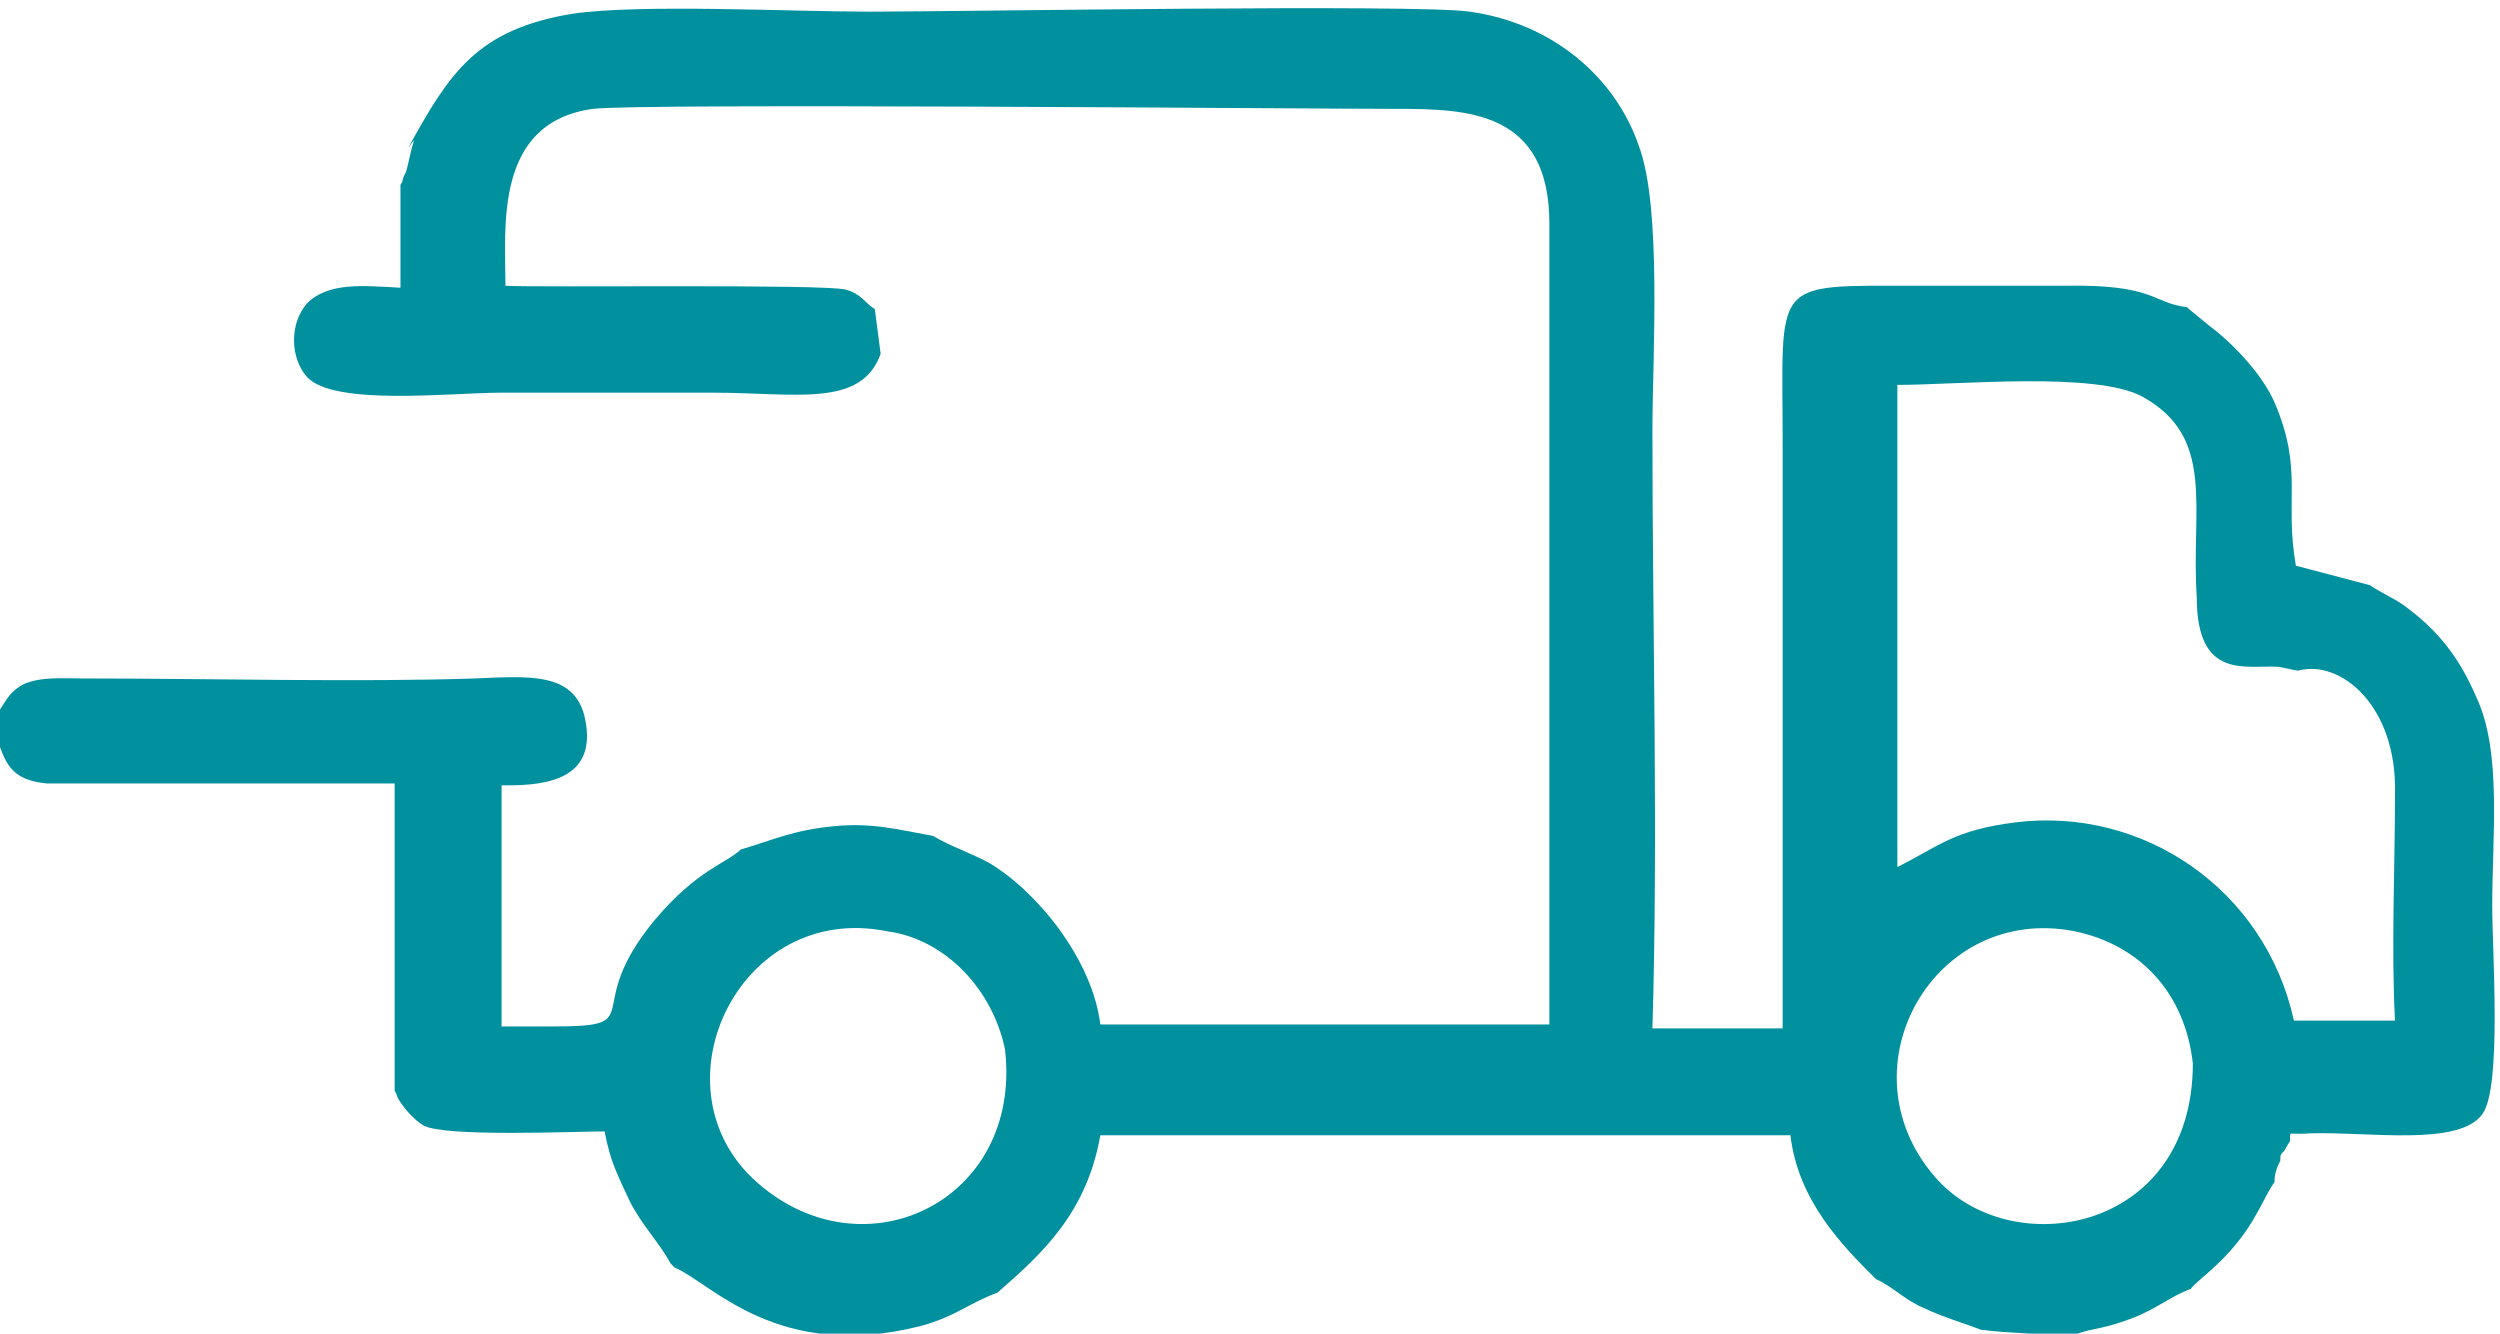
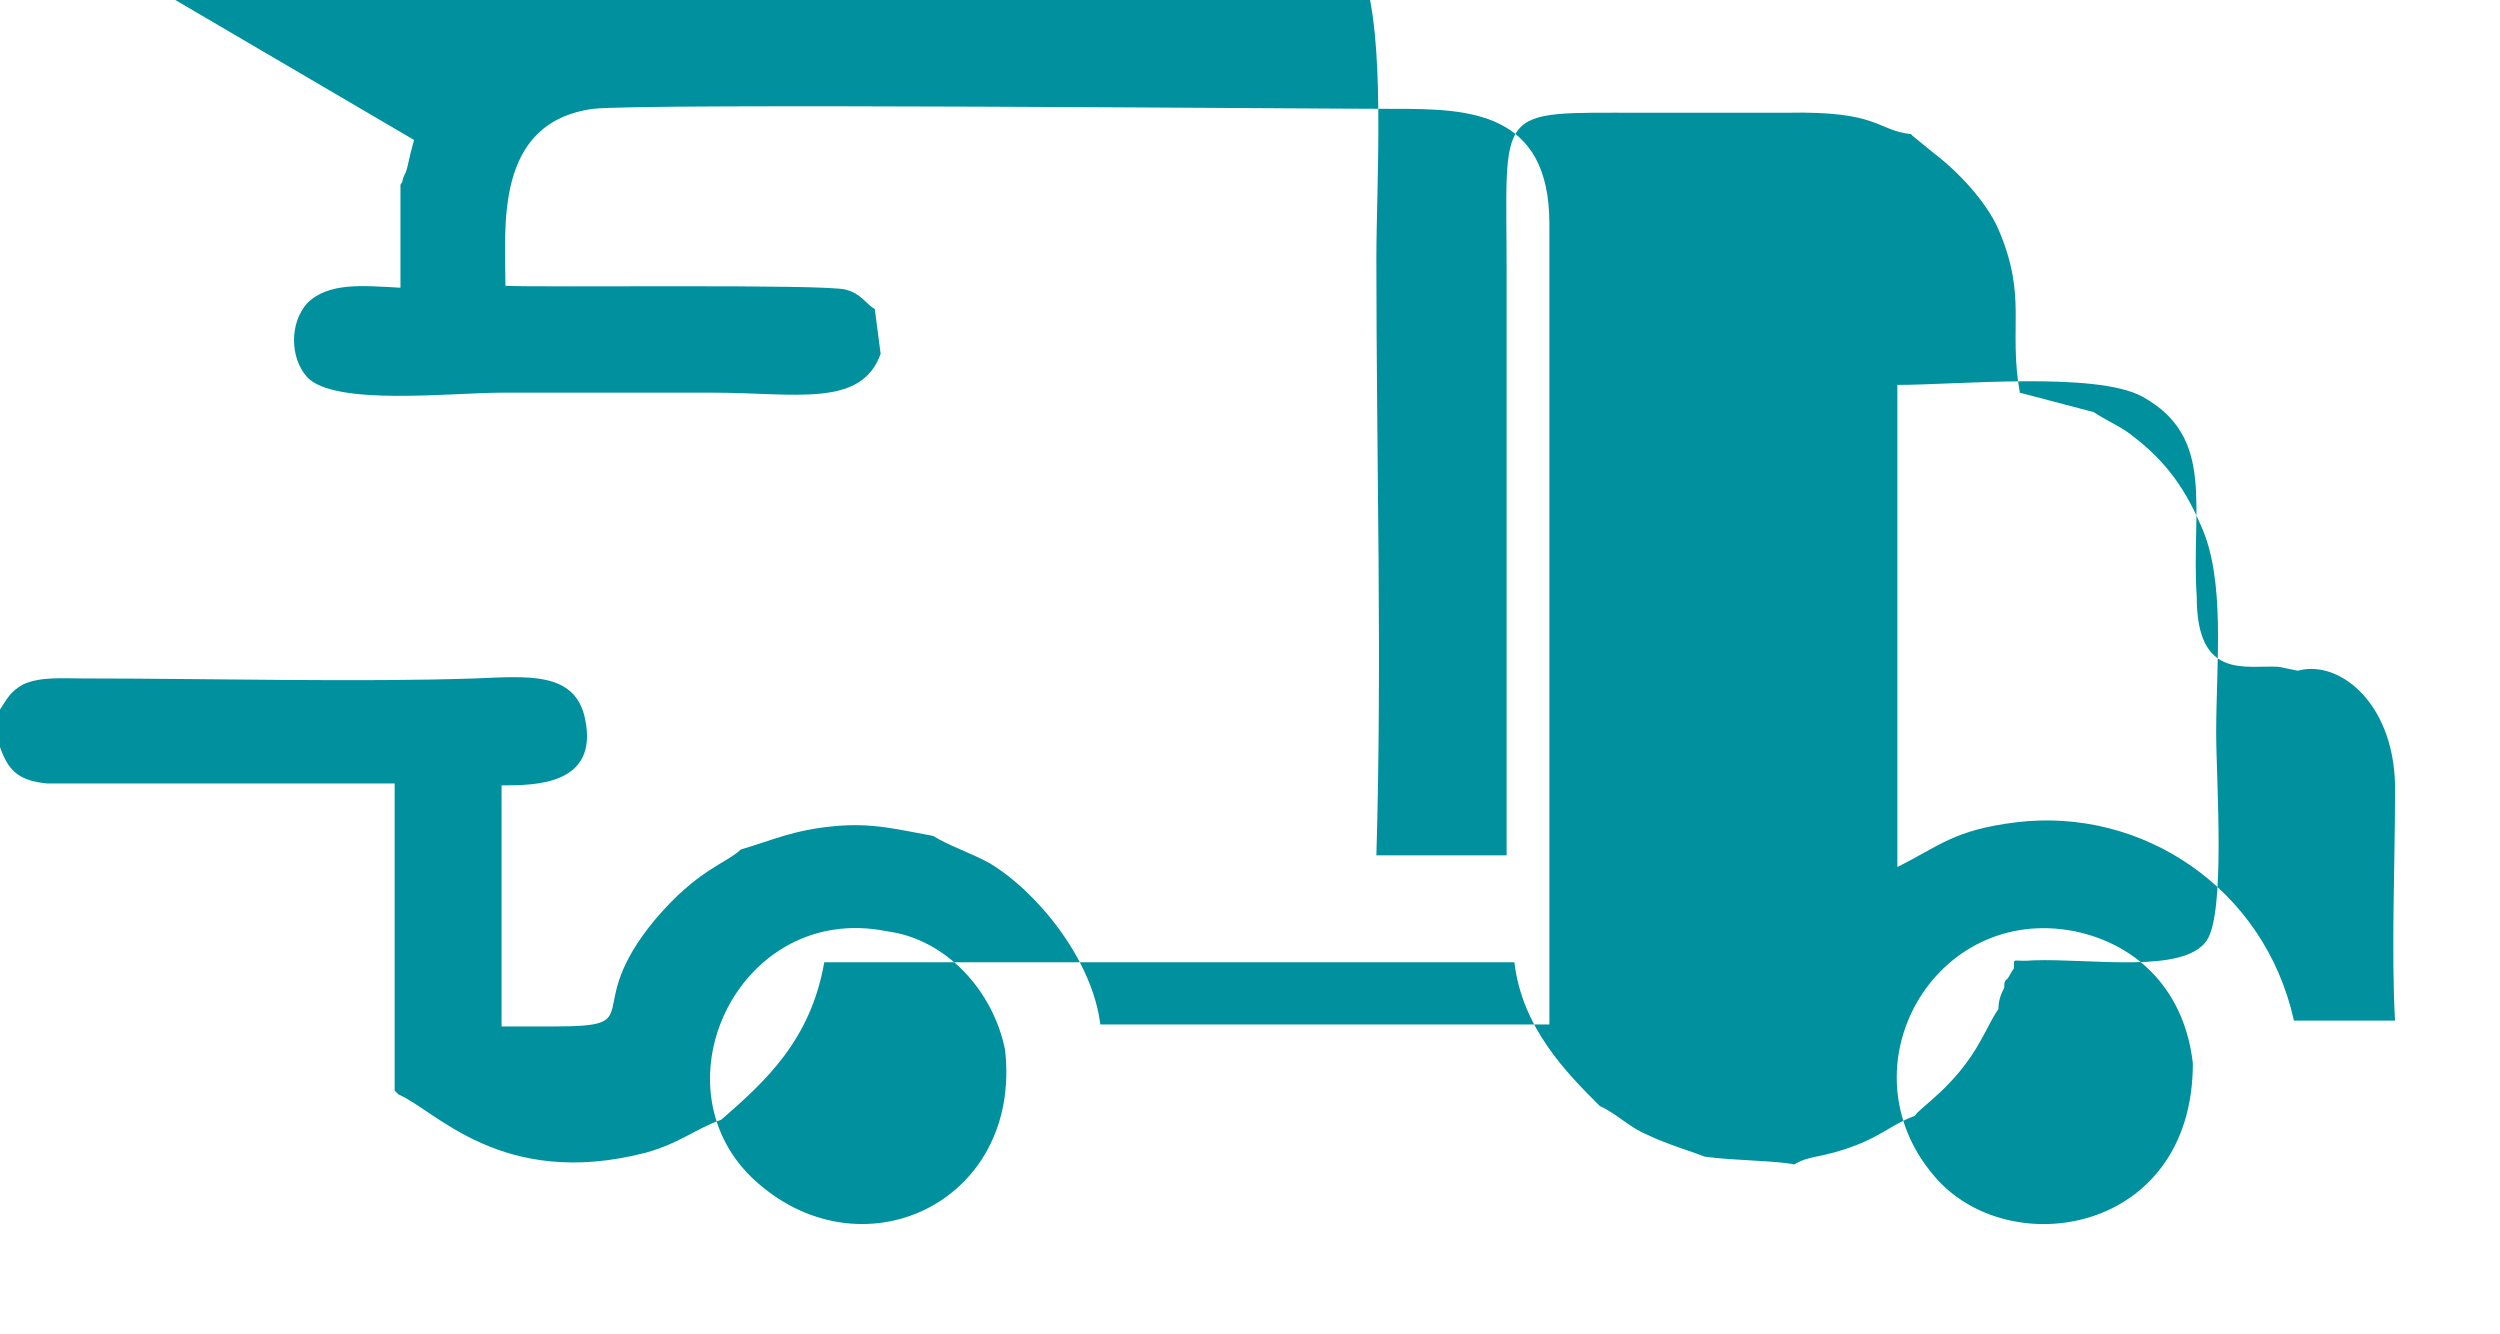
<svg xmlns="http://www.w3.org/2000/svg" id="katman_2" data-name="katman 2" viewBox="0 0 12.86 6.86">
  <defs>
    <style>
      .cls-1 {
        fill: #00909e;
        fill-rule: evenodd;
      }
    </style>
  </defs>
  <g id="katman_1" data-name="katman 1">
-     <path class="cls-1" d="m4.56,4.79c.31.04.55.31.61.61.09.79-.75,1.18-1.3.66-.51-.49-.06-1.42.69-1.27h0Zm6.11,0c.34.07.57.32.61.68,0,.88-.95,1.03-1.33.58-.48-.56,0-1.4.72-1.26h0Zm.63-1.72c0,.43.25.35.42.36l.1.02c.22-.06.51.18.5.63,0,.37-.02.81,0,1.17h-.52c-.15-.68-.78-1.1-1.43-1.02-.32.04-.39.12-.61.23V1.98c.31,0,1.02-.07,1.26.06.38.21.25.57.28,1.03h0ZM2.13.72s-.02.07-.03.12c0,0-.01.05-.02.06-.02.05,0,.02-.02.05v.53c-.19-.01-.37-.03-.48.08-.09.1-.09.28,0,.38.14.15.74.08,1,.08h1.09c.42,0,.76.08.86-.2l-.03-.23c-.05-.03-.07-.08-.15-.1-.09-.03-1.6-.01-1.75-.02,0-.3-.06-.84.45-.91.24-.03,3.68,0,4.13,0,.37,0,.79.01.79.59v4.12h-2.31c-.04-.33-.32-.68-.57-.83-.09-.05-.21-.09-.29-.14-.17-.03-.31-.07-.51-.05-.21.02-.31.07-.48.12-.07.07-.22.1-.44.36-.39.47-.02.55-.52.55-.09,0-.18,0-.27,0v-1.24c.17,0,.5,0,.43-.34-.05-.25-.3-.22-.57-.21-.59.02-1.38,0-2.01,0-.11,0-.22-.01-.31.03-.07.04-.08.07-.12.13l-.03.05s0,.01-.01.02c.06.18.07.29.28.31h1.79s0,1.58,0,1.58c0,0,0,0,.01.02,0,.02.07.12.14.16.11.06.78.03.93.03.03.16.07.23.13.36.06.12.15.21.21.32l.02.02c.19.08.53.49,1.27.3.18-.05.25-.12.39-.17.23-.2.46-.41.53-.81h3.55c.04.34.27.57.44.74.09.04.15.11.25.15.08.04.24.09.29.11.14.02.37.02.46.04.08-.05.14-.03.32-.1.13-.05.19-.11.3-.15.02-.04.21-.15.34-.39.04-.07.05-.1.09-.16,0-.04.01-.07.03-.11,0-.03,0-.03.02-.05.03-.05.01-.02.03-.05,0-.06-.01-.03.1-.04.3-.01.77.07.89-.1.1-.14.05-.83.05-1.07,0-.36.05-.79-.08-1.07-.09-.21-.2-.35-.38-.48-.06-.04-.11-.06-.17-.1l-.38-.1c-.06-.34.04-.49-.11-.84-.06-.14-.21-.3-.33-.39l-.11-.09s0,0-.01-.01c-.18-.02-.16-.12-.64-.11-.25,0-.5,0-.75,0-.76,0-.69-.04-.69.82v3h-.67c.03-1,0-2.05,0-3.07,0-.39.05-1.15-.07-1.47-.12-.35-.44-.63-.87-.69-.28-.04-2.61,0-3.09,0-.4,0-1.17-.04-1.52.01-.5.08-.64.31-.85.69h0Z" />
+     <path class="cls-1" d="m4.56,4.79c.31.04.55.31.61.61.09.79-.75,1.18-1.3.66-.51-.49-.06-1.42.69-1.27h0Zm6.11,0c.34.07.57.32.61.68,0,.88-.95,1.03-1.33.58-.48-.56,0-1.4.72-1.26h0Zm.63-1.72c0,.43.25.35.42.36l.1.02c.22-.06.51.18.5.63,0,.37-.02.81,0,1.17h-.52c-.15-.68-.78-1.1-1.43-1.02-.32.04-.39.12-.61.23V1.98c.31,0,1.02-.07,1.26.06.38.21.25.57.28,1.03h0ZM2.13.72s-.02.07-.03.12c0,0-.01.05-.02.06-.02.05,0,.02-.02.05v.53c-.19-.01-.37-.03-.48.08-.09.1-.09.28,0,.38.14.15.74.08,1,.08h1.09c.42,0,.76.08.86-.2l-.03-.23c-.05-.03-.07-.08-.15-.1-.09-.03-1.6-.01-1.75-.02,0-.3-.06-.84.45-.91.24-.03,3.68,0,4.13,0,.37,0,.79.01.79.59v4.12h-2.31c-.04-.33-.32-.68-.57-.83-.09-.05-.21-.09-.29-.14-.17-.03-.31-.07-.51-.05-.21.02-.31.07-.48.12-.07.07-.22.1-.44.36-.39.47-.02.55-.52.55-.09,0-.18,0-.27,0v-1.24c.17,0,.5,0,.43-.34-.05-.25-.3-.22-.57-.21-.59.02-1.38,0-2.01,0-.11,0-.22-.01-.31.03-.07.04-.08.07-.12.13l-.03.05s0,.01-.01.02c.06.18.07.29.28.31h1.79s0,1.58,0,1.58l.02.02c.19.08.53.49,1.27.3.18-.05.25-.12.39-.17.23-.2.46-.41.53-.81h3.55c.04.34.27.57.44.74.09.04.15.11.25.15.08.04.24.09.29.11.14.02.37.02.46.04.08-.05.14-.03.32-.1.13-.05.19-.11.3-.15.02-.04.21-.15.34-.39.04-.07.05-.1.09-.16,0-.04.01-.07.03-.11,0-.03,0-.03.02-.05.03-.05.01-.02.03-.05,0-.06-.01-.03.1-.04.3-.01.77.07.89-.1.1-.14.05-.83.05-1.07,0-.36.05-.79-.08-1.07-.09-.21-.2-.35-.38-.48-.06-.04-.11-.06-.17-.1l-.38-.1c-.06-.34.04-.49-.11-.84-.06-.14-.21-.3-.33-.39l-.11-.09s0,0-.01-.01c-.18-.02-.16-.12-.64-.11-.25,0-.5,0-.75,0-.76,0-.69-.04-.69.82v3h-.67c.03-1,0-2.05,0-3.07,0-.39.05-1.15-.07-1.47-.12-.35-.44-.63-.87-.69-.28-.04-2.61,0-3.09,0-.4,0-1.17-.04-1.52.01-.5.08-.64.31-.85.69h0Z" />
  </g>
</svg>